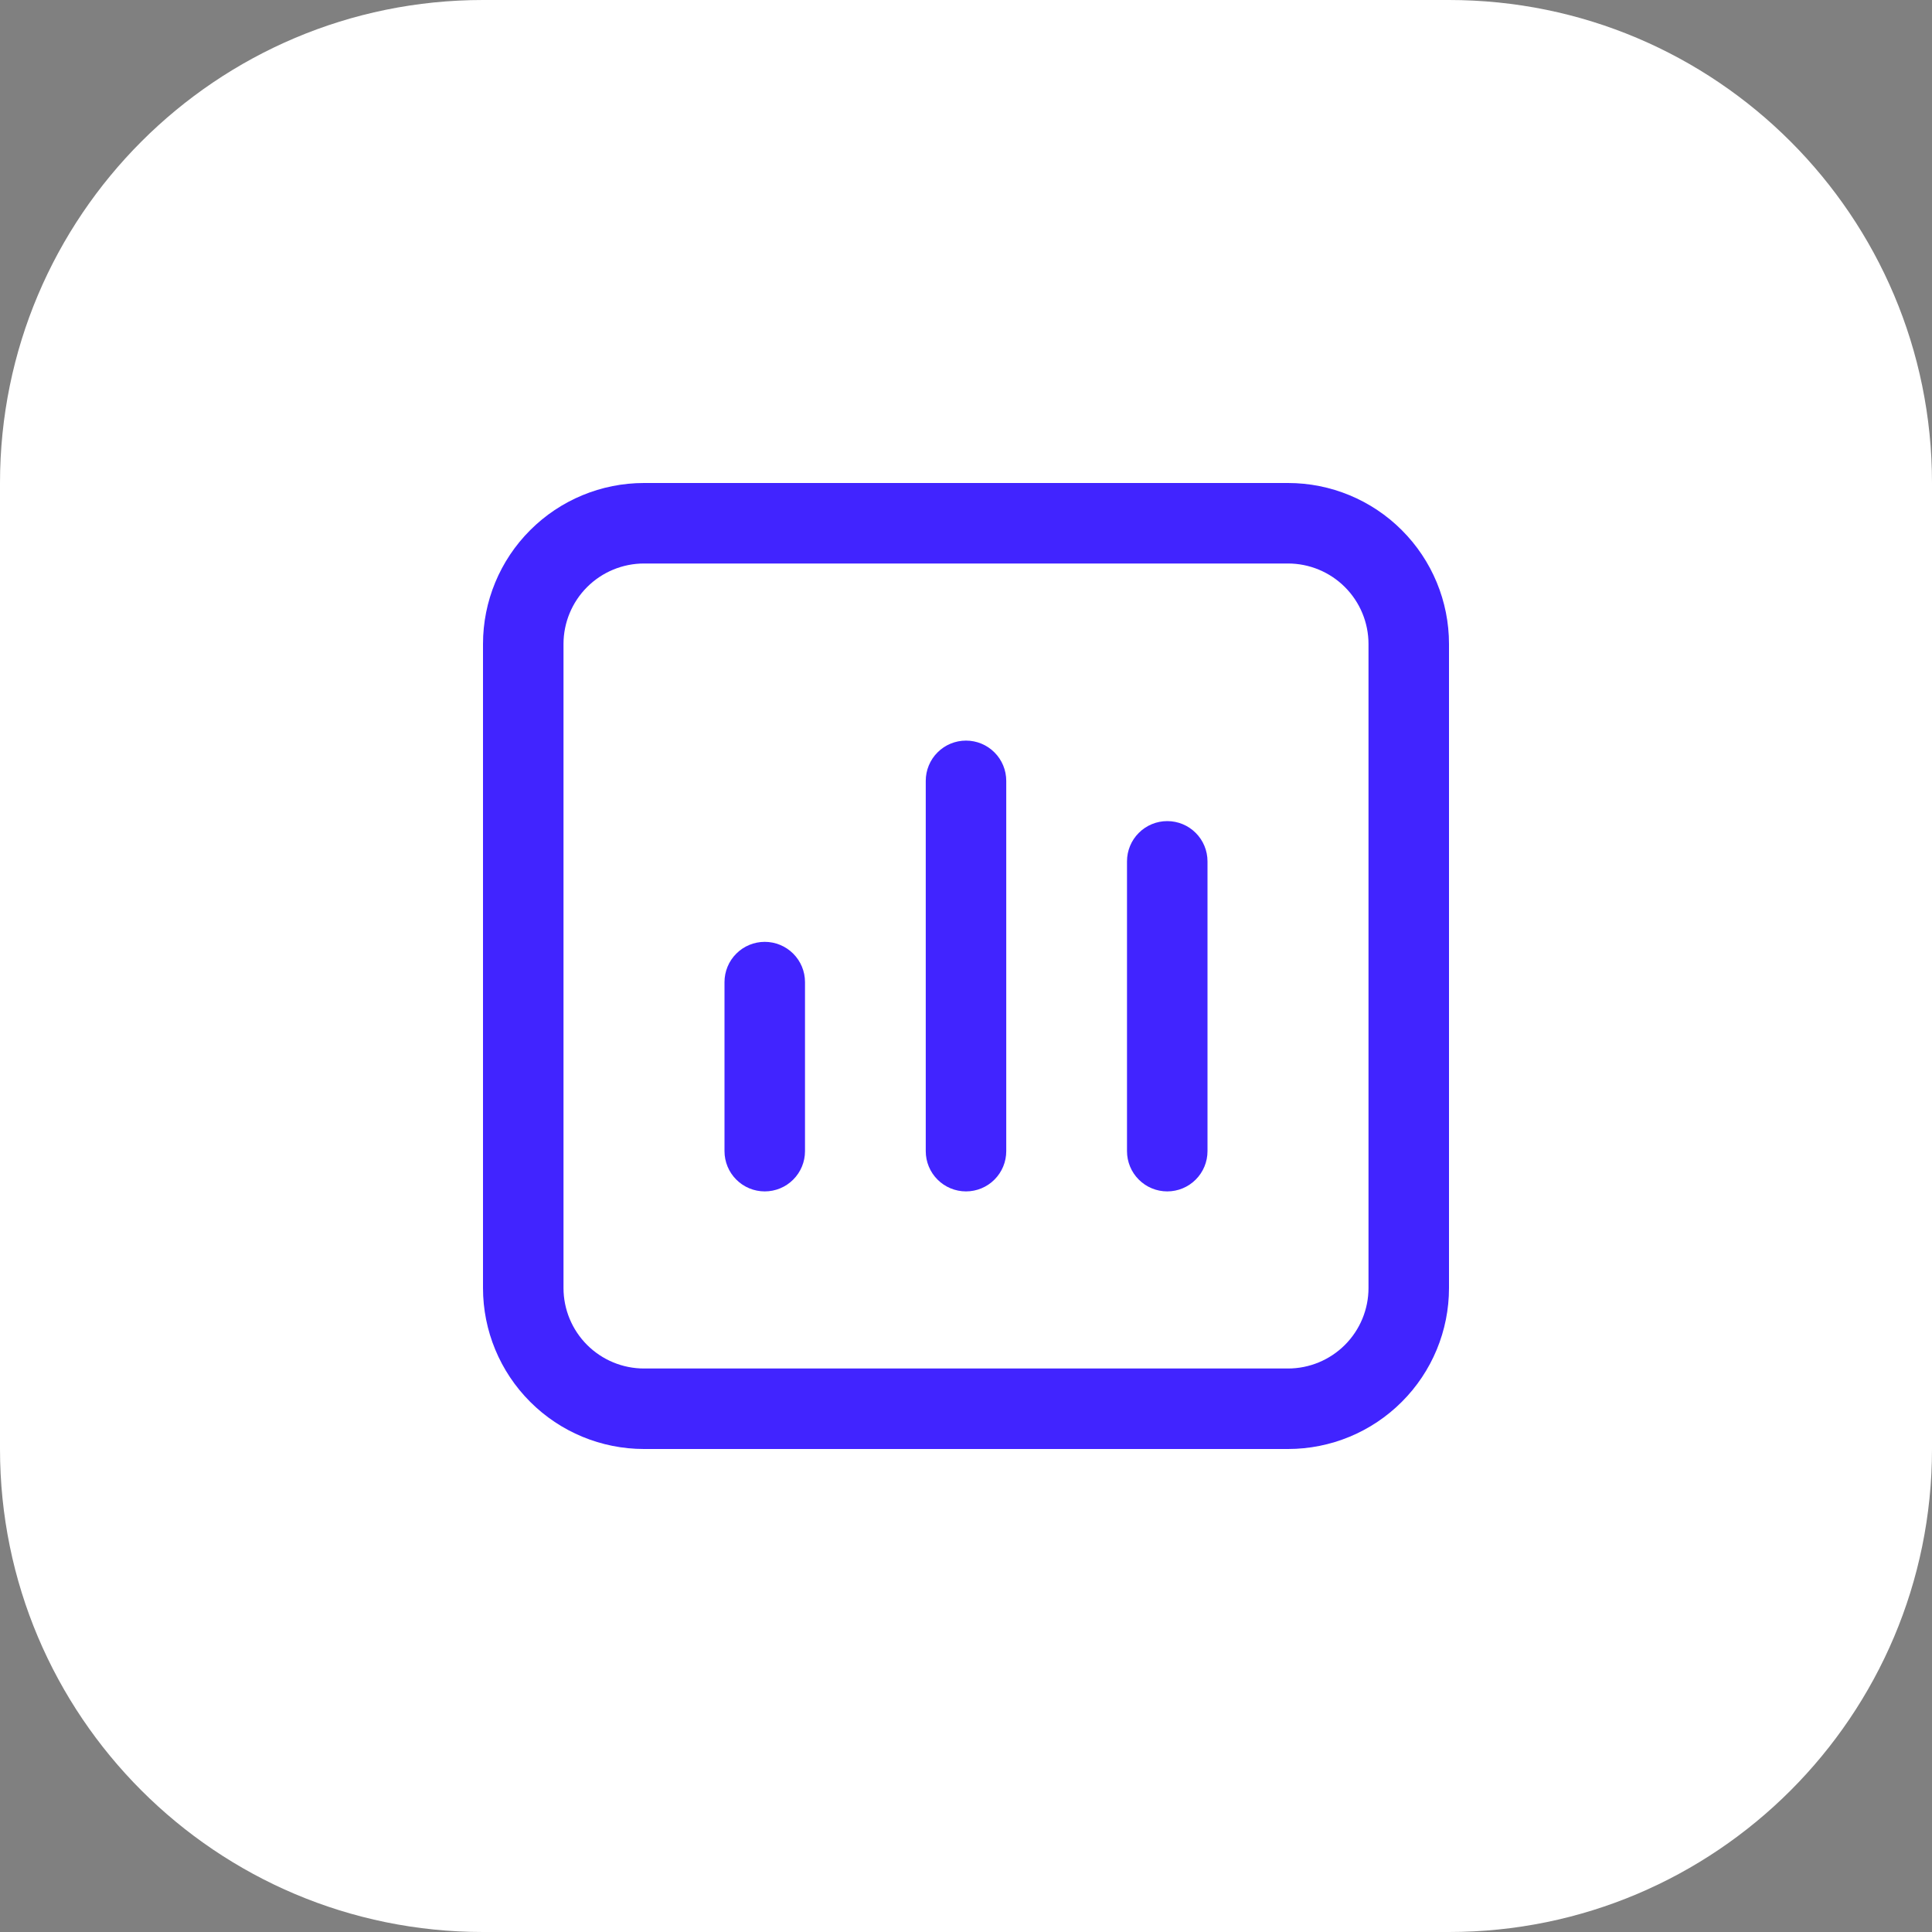
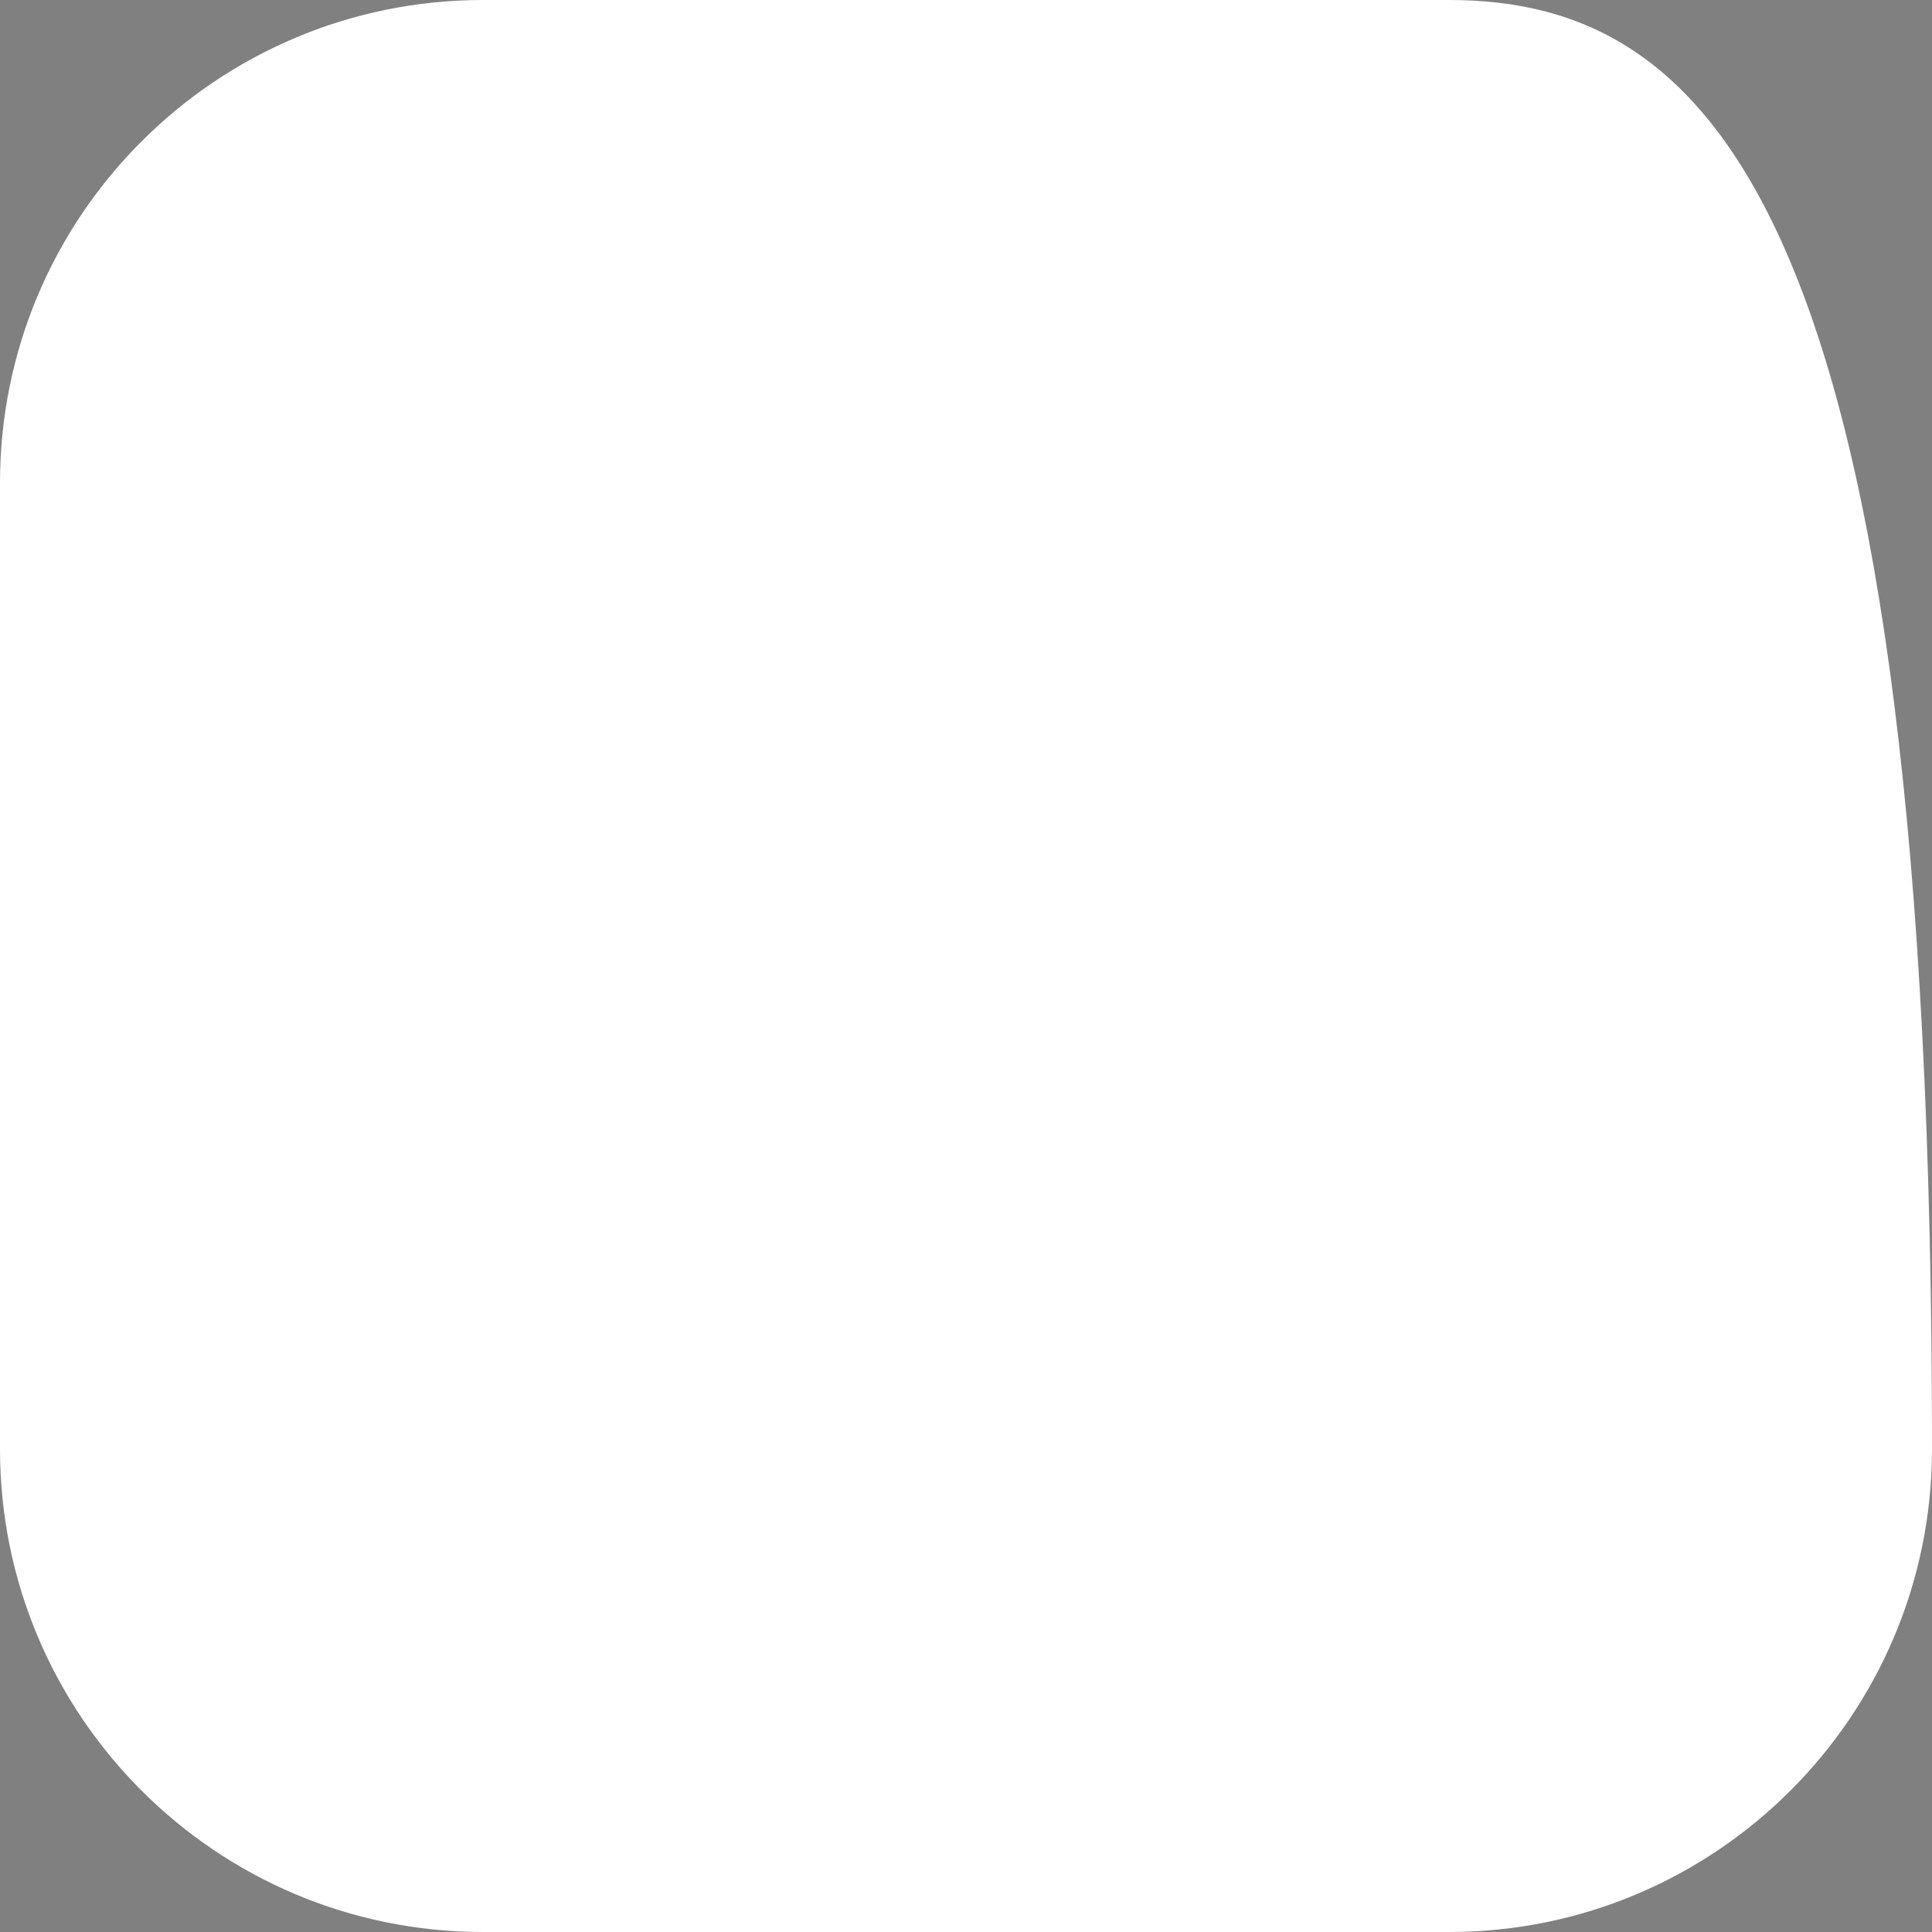
<svg xmlns="http://www.w3.org/2000/svg" width="48" height="48" viewBox="0 0 48 48" fill="none">
  <rect x="0" y="0" width="48" height="48" fill="#808080" stroke="none" />
-   <path d="M36 0H12C5.373 0 0 5.373 0 12V36C0 42.627 5.373 48 12 48H36C42.627 48 48 42.627 48 36V12C48 5.373 42.627 0 36 0Z" fill="white" />
-   <path d="M32 12H16C14.939 12 13.922 12.421 13.172 13.172C12.421 13.922 12 14.939 12 16V32C12 33.061 12.421 34.078 13.172 34.828C13.922 35.579 14.939 36 16 36H32C33.061 36 34.078 35.579 34.828 34.828C35.579 34.078 36 33.061 36 32V16C36 14.939 35.579 13.922 34.828 13.172C34.078 12.421 33.061 12 32 12ZM34 32C34 32.53 33.789 33.039 33.414 33.414C33.039 33.789 32.53 34 32 34H16C15.47 34 14.961 33.789 14.586 33.414C14.211 33.039 14 32.53 14 32V16C14 15.47 14.211 14.961 14.586 14.586C14.961 14.211 15.47 14 16 14H32C32.53 14 33.039 14.211 33.414 14.586C33.789 14.961 34 15.47 34 16V32ZM25 19.4V28.6C25 28.865 24.895 29.12 24.707 29.307C24.52 29.495 24.265 29.6 24 29.6C23.735 29.6 23.48 29.495 23.293 29.307C23.105 29.12 23 28.865 23 28.6V19.4C23 19.135 23.105 18.88 23.293 18.693C23.48 18.505 23.735 18.4 24 18.4C24.265 18.4 24.52 18.505 24.707 18.693C24.895 18.88 25 19.135 25 19.4ZM20 24.4V28.6C20 28.865 19.895 29.12 19.707 29.307C19.52 29.495 19.265 29.6 19 29.6C18.735 29.6 18.48 29.495 18.293 29.307C18.105 29.12 18 28.865 18 28.6V24.4C18 24.135 18.105 23.88 18.293 23.693C18.48 23.505 18.735 23.4 19 23.4C19.265 23.4 19.52 23.505 19.707 23.693C19.895 23.88 20 24.135 20 24.4ZM30 21.4V28.6C30 28.865 29.895 29.12 29.707 29.307C29.52 29.495 29.265 29.6 29 29.6C28.735 29.6 28.48 29.495 28.293 29.307C28.105 29.12 28 28.865 28 28.6V21.4C28 21.135 28.105 20.88 28.293 20.693C28.48 20.505 28.735 20.4 29 20.4C29.265 20.4 29.52 20.505 29.707 20.693C29.895 20.88 30 21.135 30 21.4Z" fill="#4124FF" />
+   <path d="M36 0H12C5.373 0 0 5.373 0 12V36C0 42.627 5.373 48 12 48H36C42.627 48 48 42.627 48 36C48 5.373 42.627 0 36 0Z" fill="white" />
</svg>